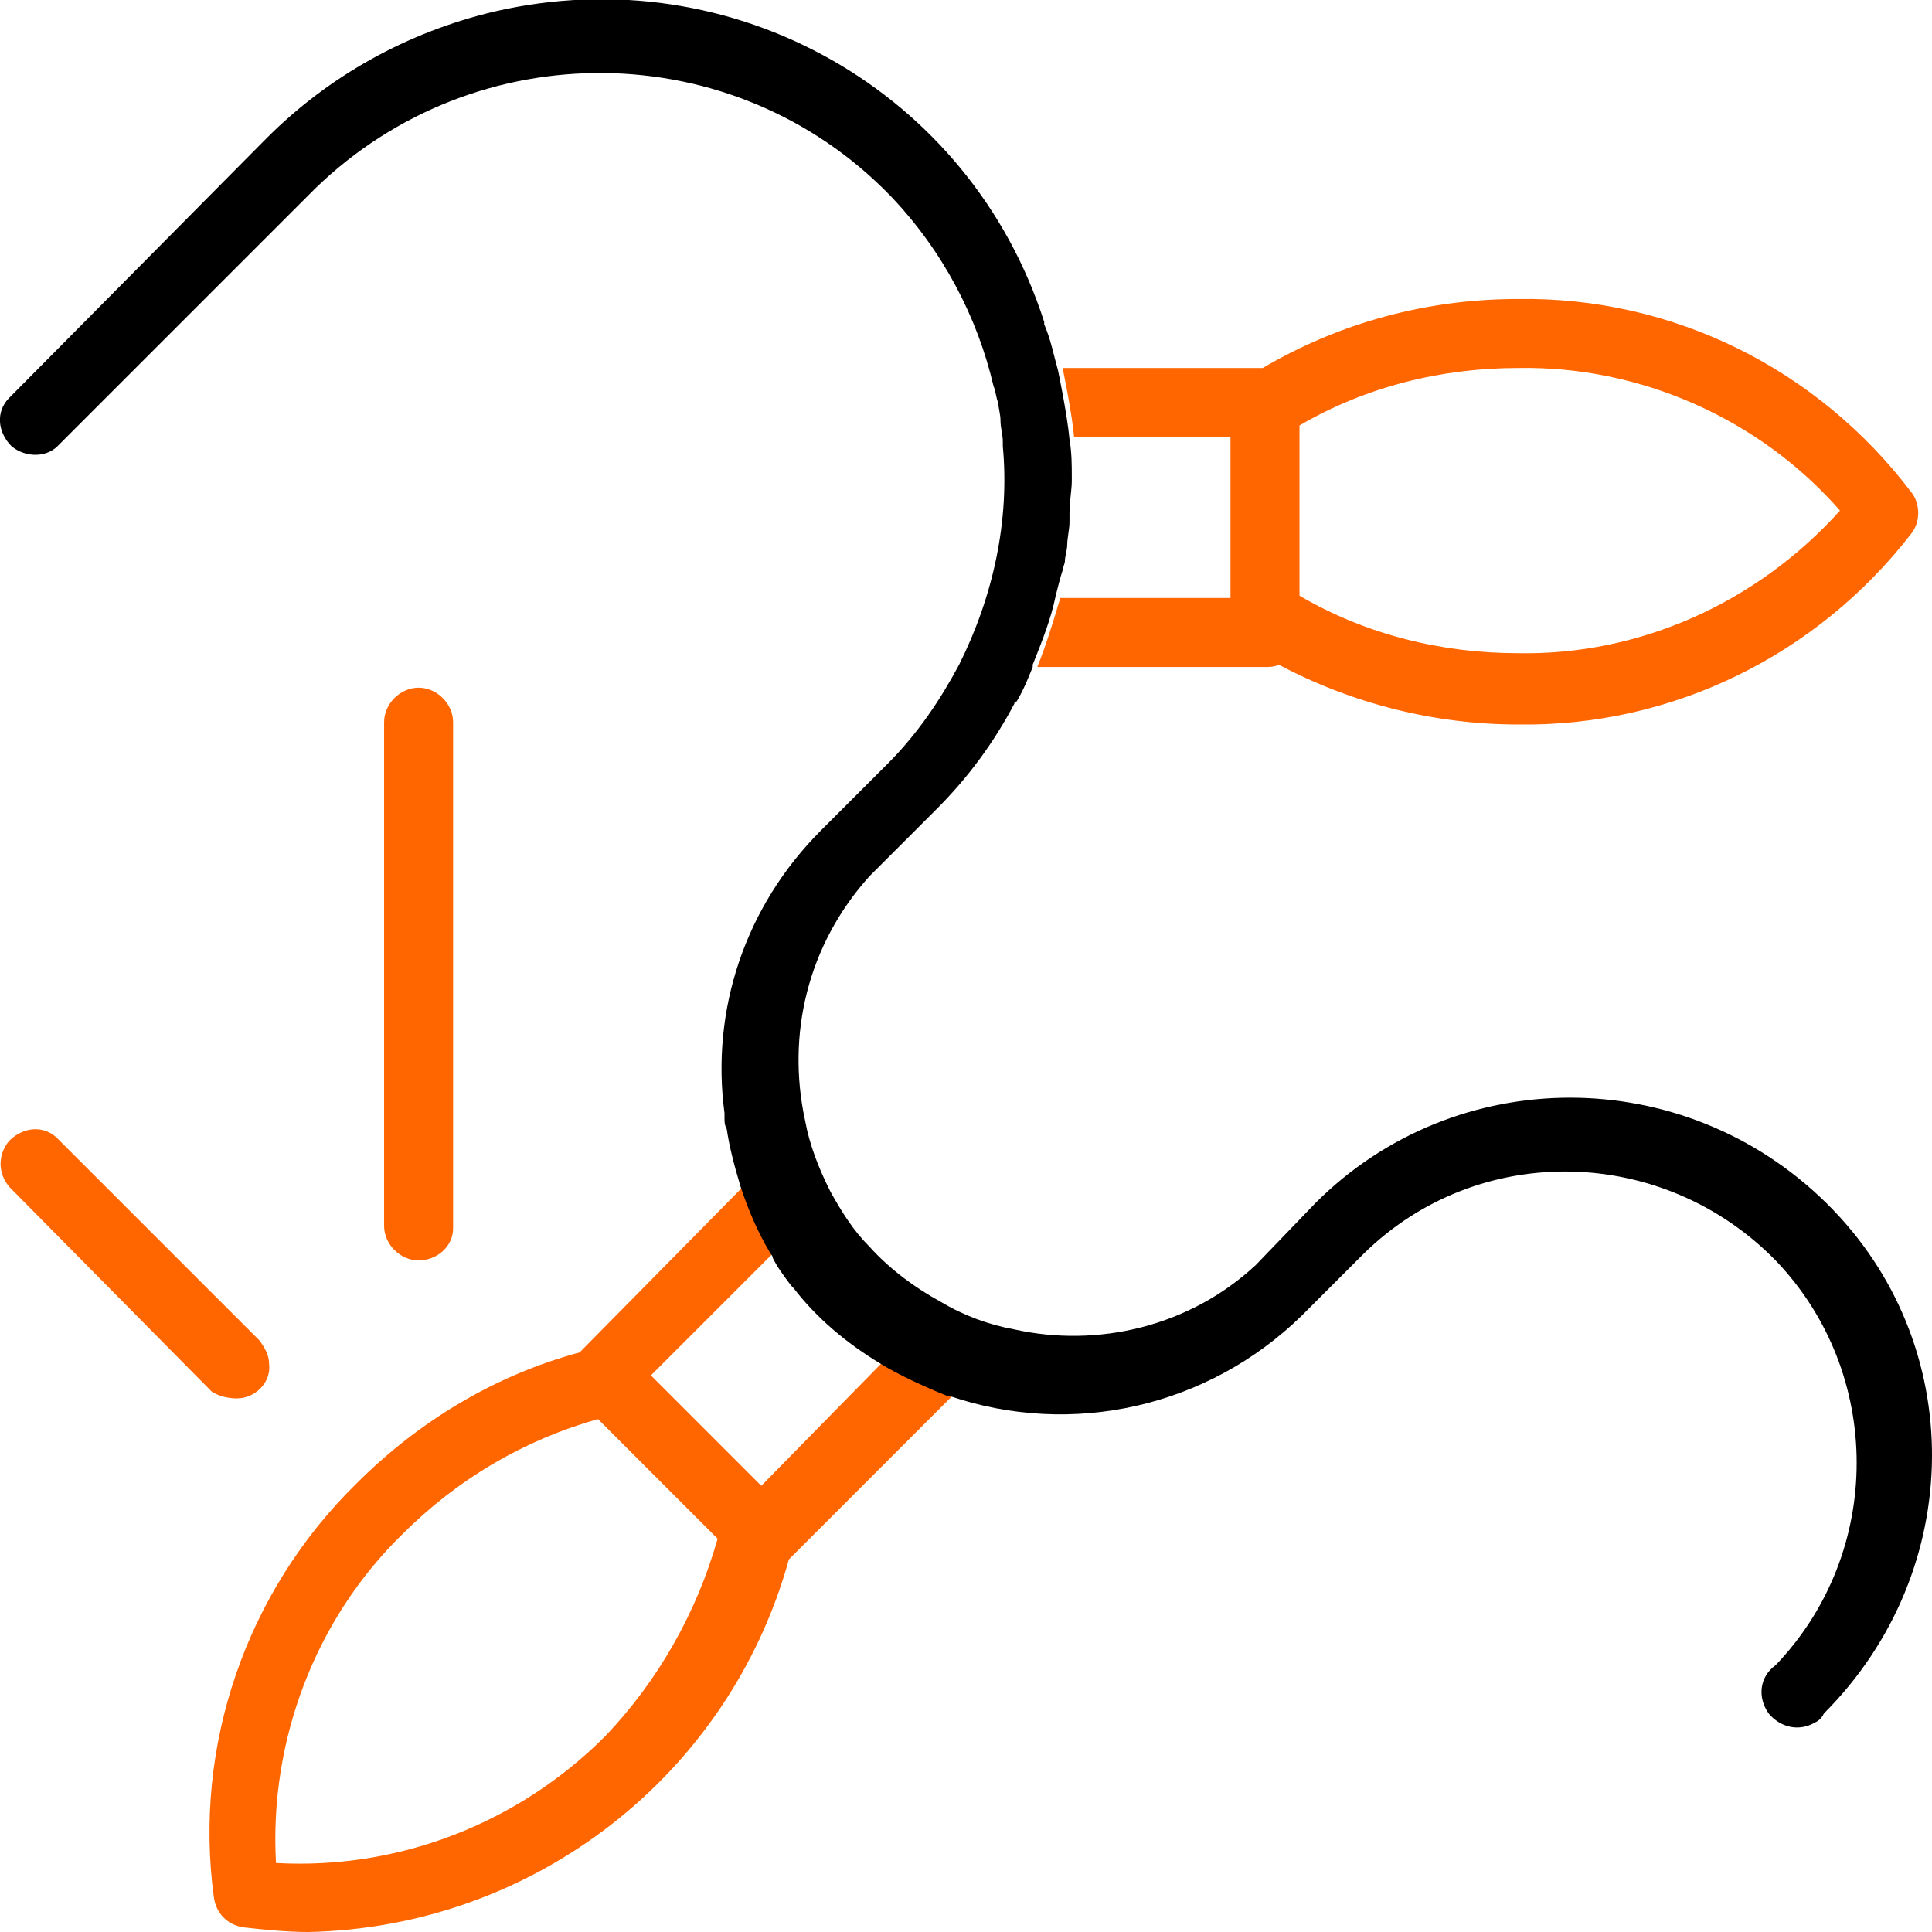
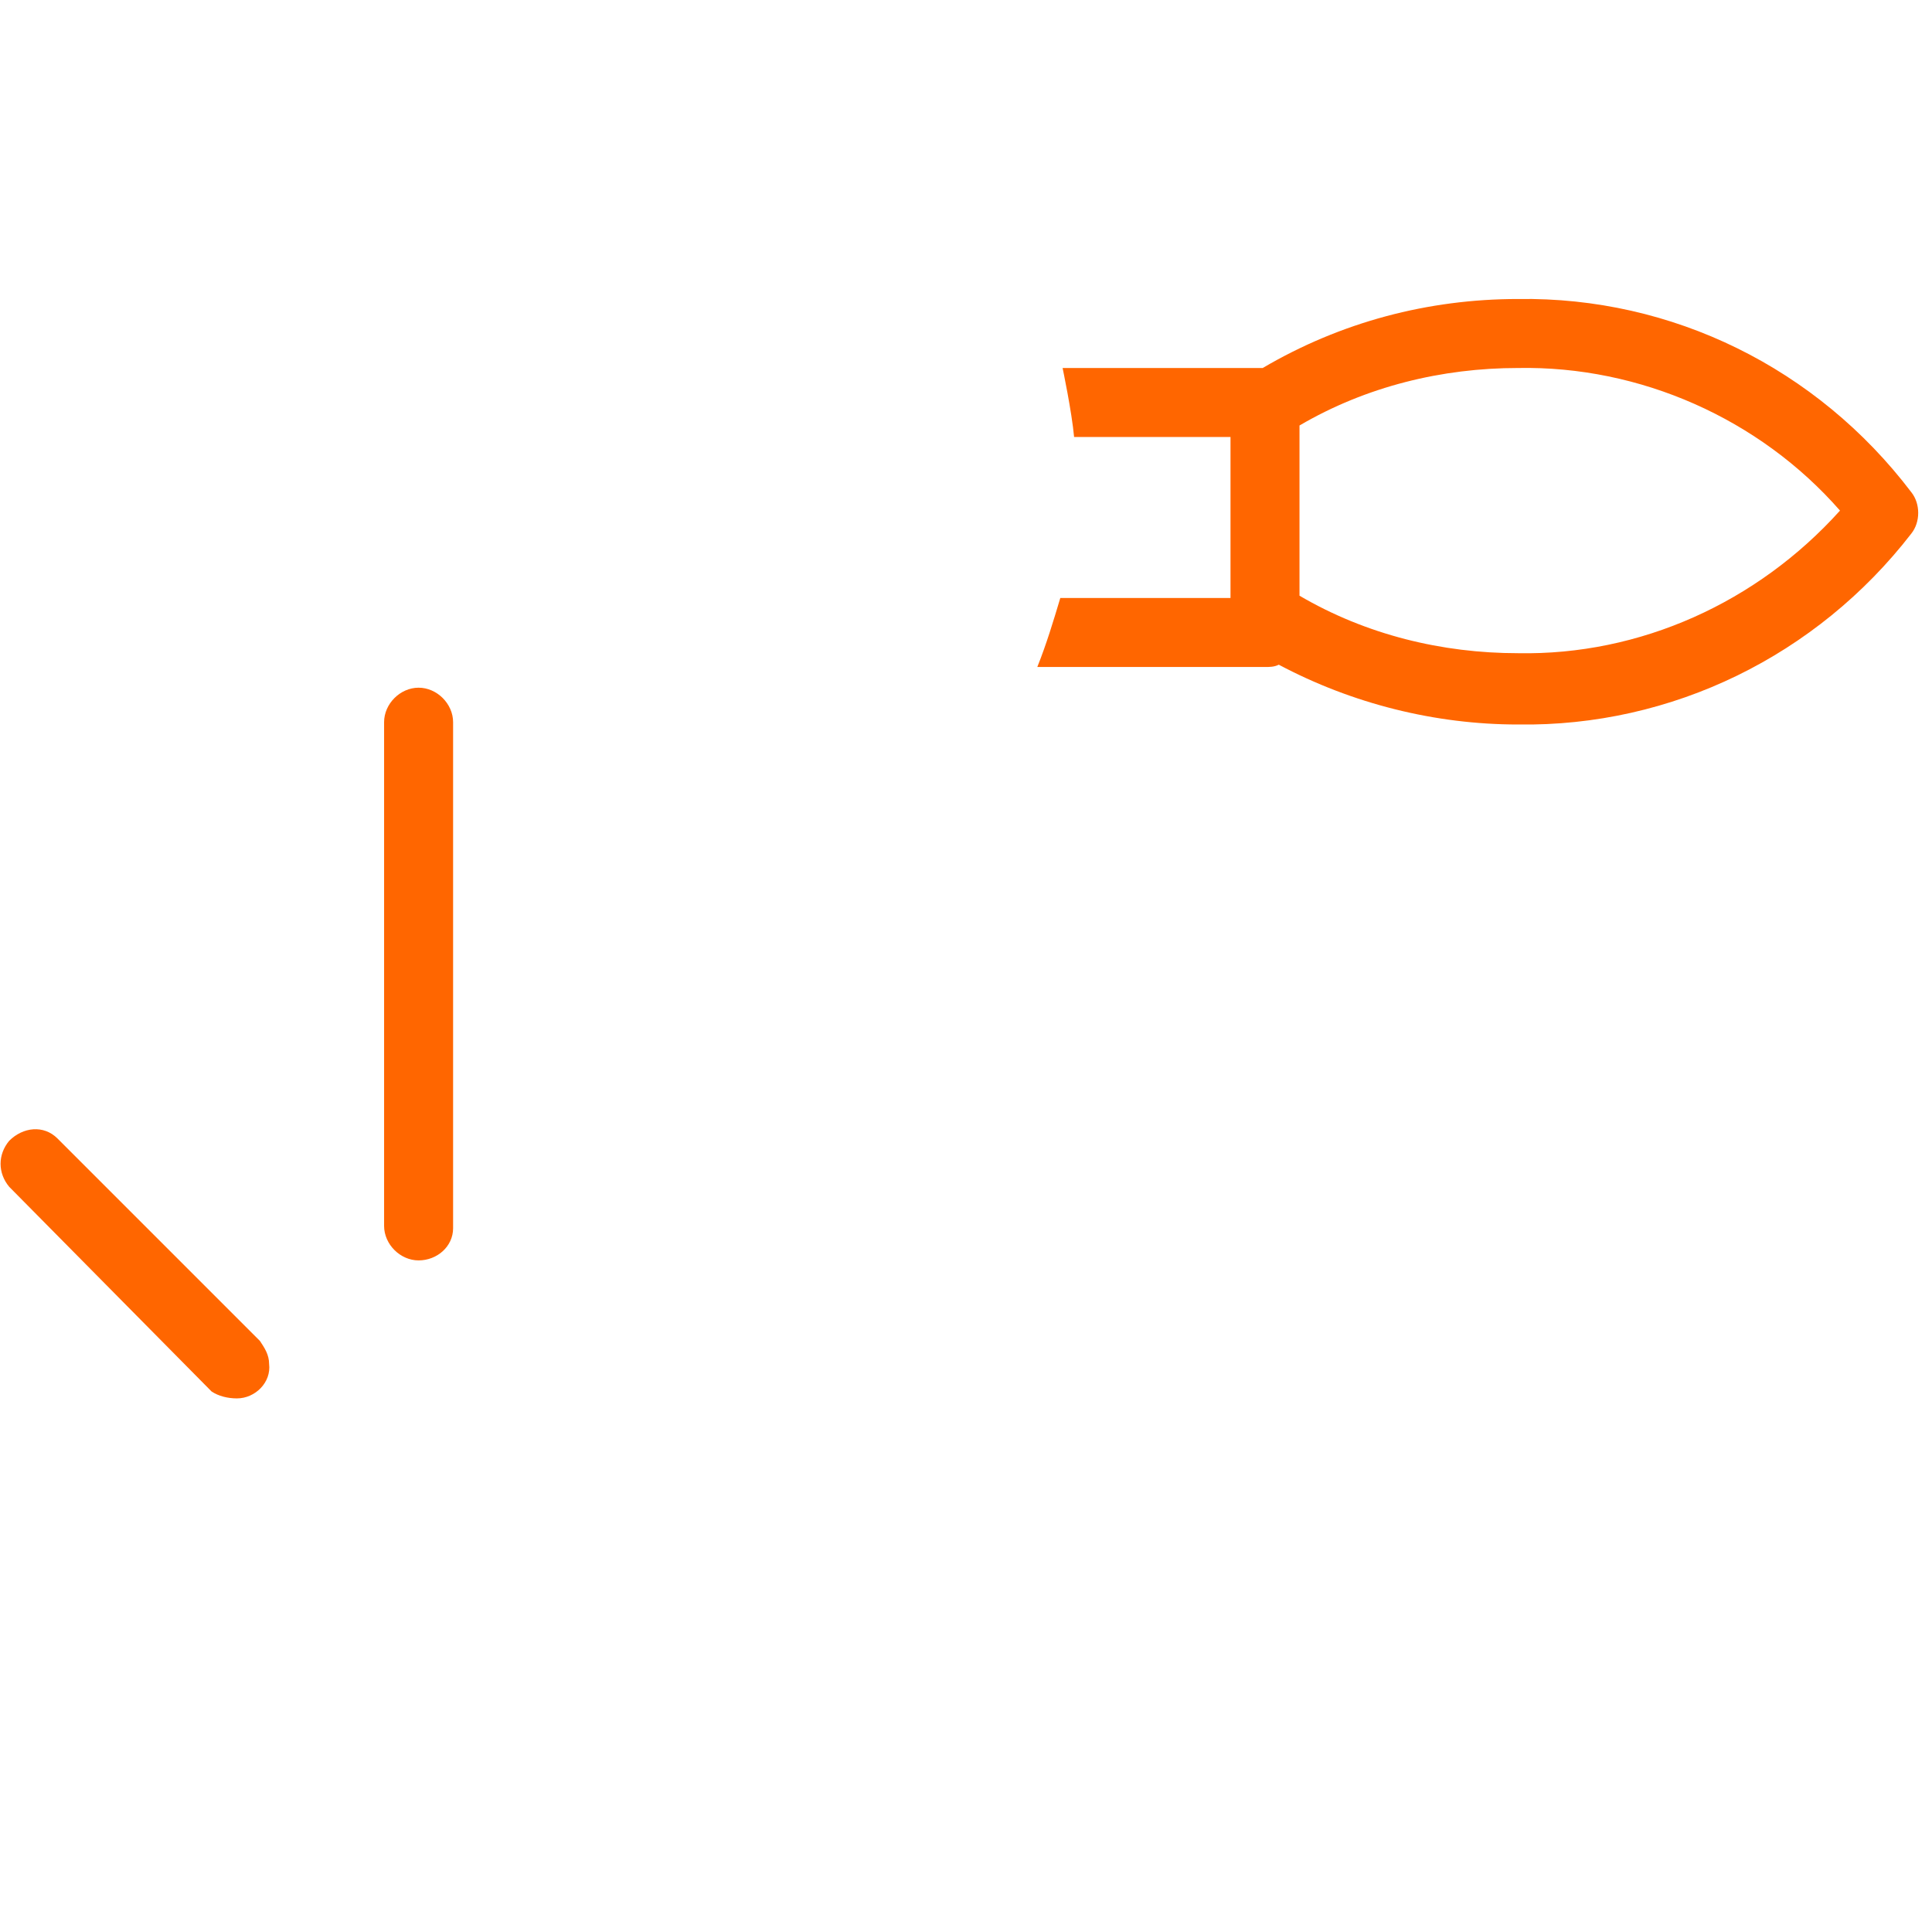
<svg xmlns="http://www.w3.org/2000/svg" version="1.1" id="_Слой_1" x="0px" y="0px" viewBox="0 0 84 84" style="enable-background:new 0 0 84 84;" xml:space="preserve">
  <style type="text/css">
	.st0{fill:none;}
	.st1{fill:#FF6600;}
</style>
  <g>
    <path class="st0" d="M66,16c-3.3,0-6.6,0.9-9.5,2.5v7.4c2.9,1.6,6.2,2.5,9.5,2.5c5.3,0,10.5-2.2,14-6.2l0,0   C76.4,18.2,71.3,15.9,66,16L66,16z" />
    <path class="st0" d="M80,22.2L80,22.2c-3.6-4-8.7-6.3-14-6.2c-3.3,0-6.6,0.9-9.5,2.5v7.4c2.9,1.6,6.2,2.5,9.5,2.5   C71.3,28.5,76.4,26.2,80,22.2L80,22.2z" />
    <path class="st1" d="M46.7,19h6.8v7h-7.4c-0.3,1-0.6,2-1,3h6.5H55c0.2,0,0.4,0,0.6-0.1c3.2,1.7,6.8,2.6,10.4,2.6   c6.7,0.1,13-3,17.1-8.3c0.4-0.5,0.4-1.3,0-1.8C79,16,72.7,12.9,66,13c-3.9,0-7.7,1-11.1,3h-8.7C46.2,16,46.6,17.9,46.7,19L46.7,19   L46.7,19z M56.5,18.5c2.9-1.7,6.2-2.5,9.5-2.5c5.3-0.1,10.5,2.2,14,6.2l0,0c-3.6,4-8.7,6.3-14,6.2c-3.3,0-6.6-0.8-9.5-2.5   L56.5,18.5L56.5,18.5z" />
-     <path class="st1" d="M38.4,59.2L38.4,59.2L38.4,59.2l-5.3,5.4l-4.8-4.8l5.4-5.4l0,0c-0.6-1-1-2-1.3-2.9l-7.1,7.2l-0.1,0.1   c-3.7,1-7,3-9.7,5.7c-4.8,4.7-7.1,11.4-6.2,18c0.1,0.7,0.6,1.2,1.3,1.3c0.9,0.1,1.9,0.2,2.8,0.2c9.8-0.2,18.3-6.8,20.9-16.2h0   l7.2-7.2h0C39.8,60.1,38.7,59.5,38.4,59.2L38.4,59.2z M26.3,75.5c-3.8,3.8-9,5.8-14.3,5.5c-0.3-5.3,1.7-10.6,5.5-14.3   c2.4-2.4,5.3-4.1,8.5-5l5.2,5.2C30.3,70.1,28.6,73.1,26.3,75.5z" />
-     <path d="M79.4,52.3C79.4,52.3,79.4,52.3,79.4,52.3c-6.2-6.1-16.1-6.1-22.2,0L54.6,55c-2.9,2.7-6.9,3.6-10.5,2.8   c-1.1-0.2-2.2-0.6-3.2-1.2c-1.1-0.6-2.2-1.4-3.1-2.4c-0.7-0.7-1.2-1.5-1.7-2.4c-0.5-1-0.9-2-1.1-3.1c-0.8-3.7,0.1-7.6,2.8-10.6   l2.9-2.9c1.4-1.4,2.5-2.9,3.4-4.6c0,0,0-0.1,0.1-0.1c0.3-0.5,0.5-1,0.7-1.5c0,0,0-0.1,0-0.1c0.4-1,0.8-2,1-3   c0.1-0.4,0.2-0.8,0.3-1.1c0-0.1,0.1-0.3,0.1-0.4c0-0.2,0.1-0.5,0.1-0.7c0-0.3,0.1-0.7,0.1-1c0-0.1,0-0.3,0-0.4c0-0.5,0.1-1,0.1-1.4   c0,0,0-0.1,0-0.1c0-0.6,0-1.1-0.1-1.7l0,0c-0.1-1.1-0.5-3-0.5-3l0,0c-0.2-0.7-0.3-1.3-0.6-2c0,0,0-0.1,0-0.1   C42.2,4,31.9-1.9,21.5,0.5c-3.8,0.9-7.2,2.8-9.9,5.5L0.4,17.3c-0.6,0.6-0.5,1.5,0.1,2.1c0.6,0.5,1.5,0.5,2,0L13.7,8.2   c7-6.8,18.2-6.7,25,0.3c2.3,2.4,3.8,5.3,4.5,8.3c0.1,0.2,0.1,0.5,0.2,0.7c0,0.2,0.1,0.5,0.1,0.8c0,0.3,0.1,0.6,0.1,0.9   c0,0.1,0,0.1,0,0.2c0.3,3.2-0.4,6.5-1.9,9.5l0,0c-0.8,1.5-1.8,3-3.1,4.3l-2.9,2.9c-3.3,3.3-4.8,7.8-4.2,12.3c0,0.1,0,0.1,0,0.2   c0,0.2,0,0.3,0.1,0.5c0.1,0.7,0.3,1.5,0.6,2.5l0,0c0.3,0.9,0.7,1.9,1.3,2.9l0,0c0,0,0.1,0.1,0.1,0.2c0.2,0.4,0.5,0.8,0.8,1.2   c0,0,0.1,0.1,0.1,0.1c1,1.3,2.3,2.4,3.8,3.3l0,0l0,0c0.3,0.2,1.4,0.8,2.9,1.4h0c0,0,0.1,0,0.1,0c5.3,1.8,11.2,0.5,15.3-3.5l2.7-2.7   c5-4.9,13-4.7,17.9,0.3c4.7,4.9,4.7,12.7,0,17.6c-0.7,0.5-0.8,1.4-0.3,2.1c0.5,0.6,1.3,0.8,2,0.4c0.2-0.1,0.3-0.2,0.4-0.4   C85.5,68.3,85.6,58.4,79.4,52.3L79.4,52.3z" />
    <path class="st1" d="M19.7,53.4V31.4c0-0.8-0.7-1.5-1.5-1.5s-1.5,0.7-1.5,1.5v21.9c0,0.8,0.7,1.5,1.5,1.5S19.7,54.2,19.7,53.4z" />
    <path class="st1" d="M10.3,60.8c0.8,0,1.5-0.7,1.4-1.5c0-0.4-0.2-0.7-0.4-1l-8.8-8.8c-0.6-0.6-1.5-0.5-2.1,0.1   c-0.5,0.6-0.5,1.4,0,2l8.8,8.9C9.5,60.7,9.9,60.8,10.3,60.8L10.3,60.8z" />
  </g>
</svg>